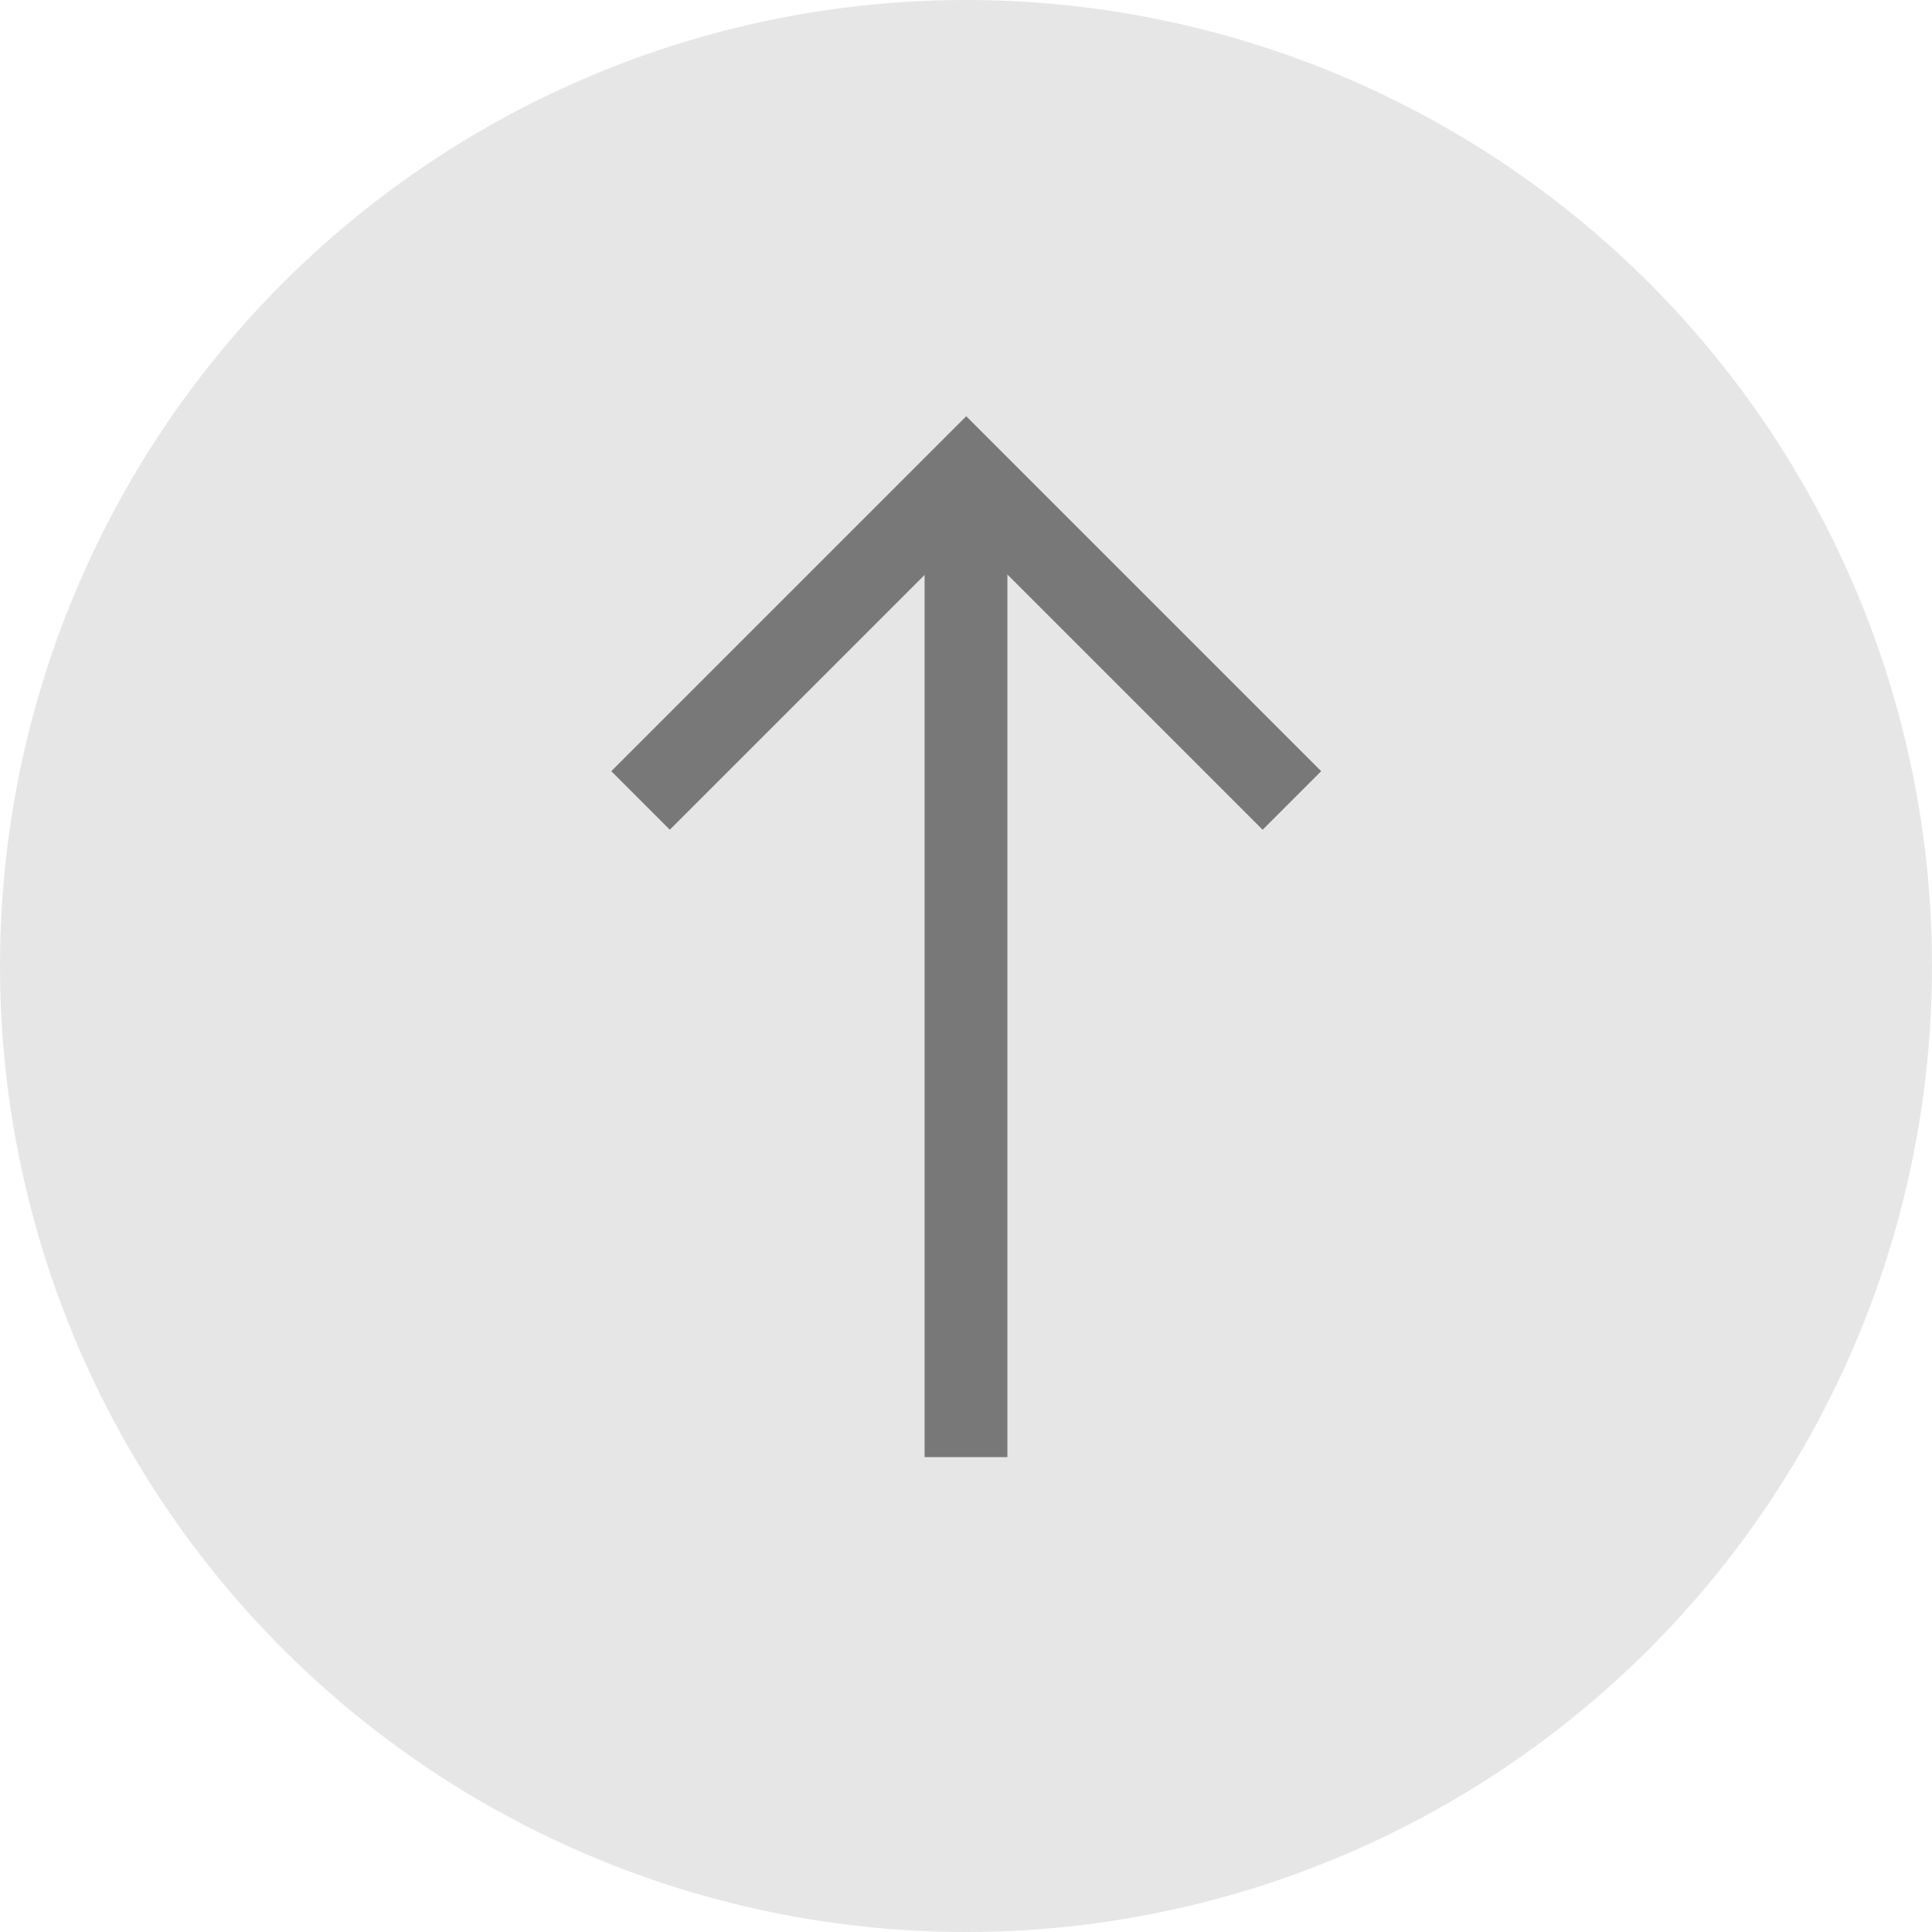
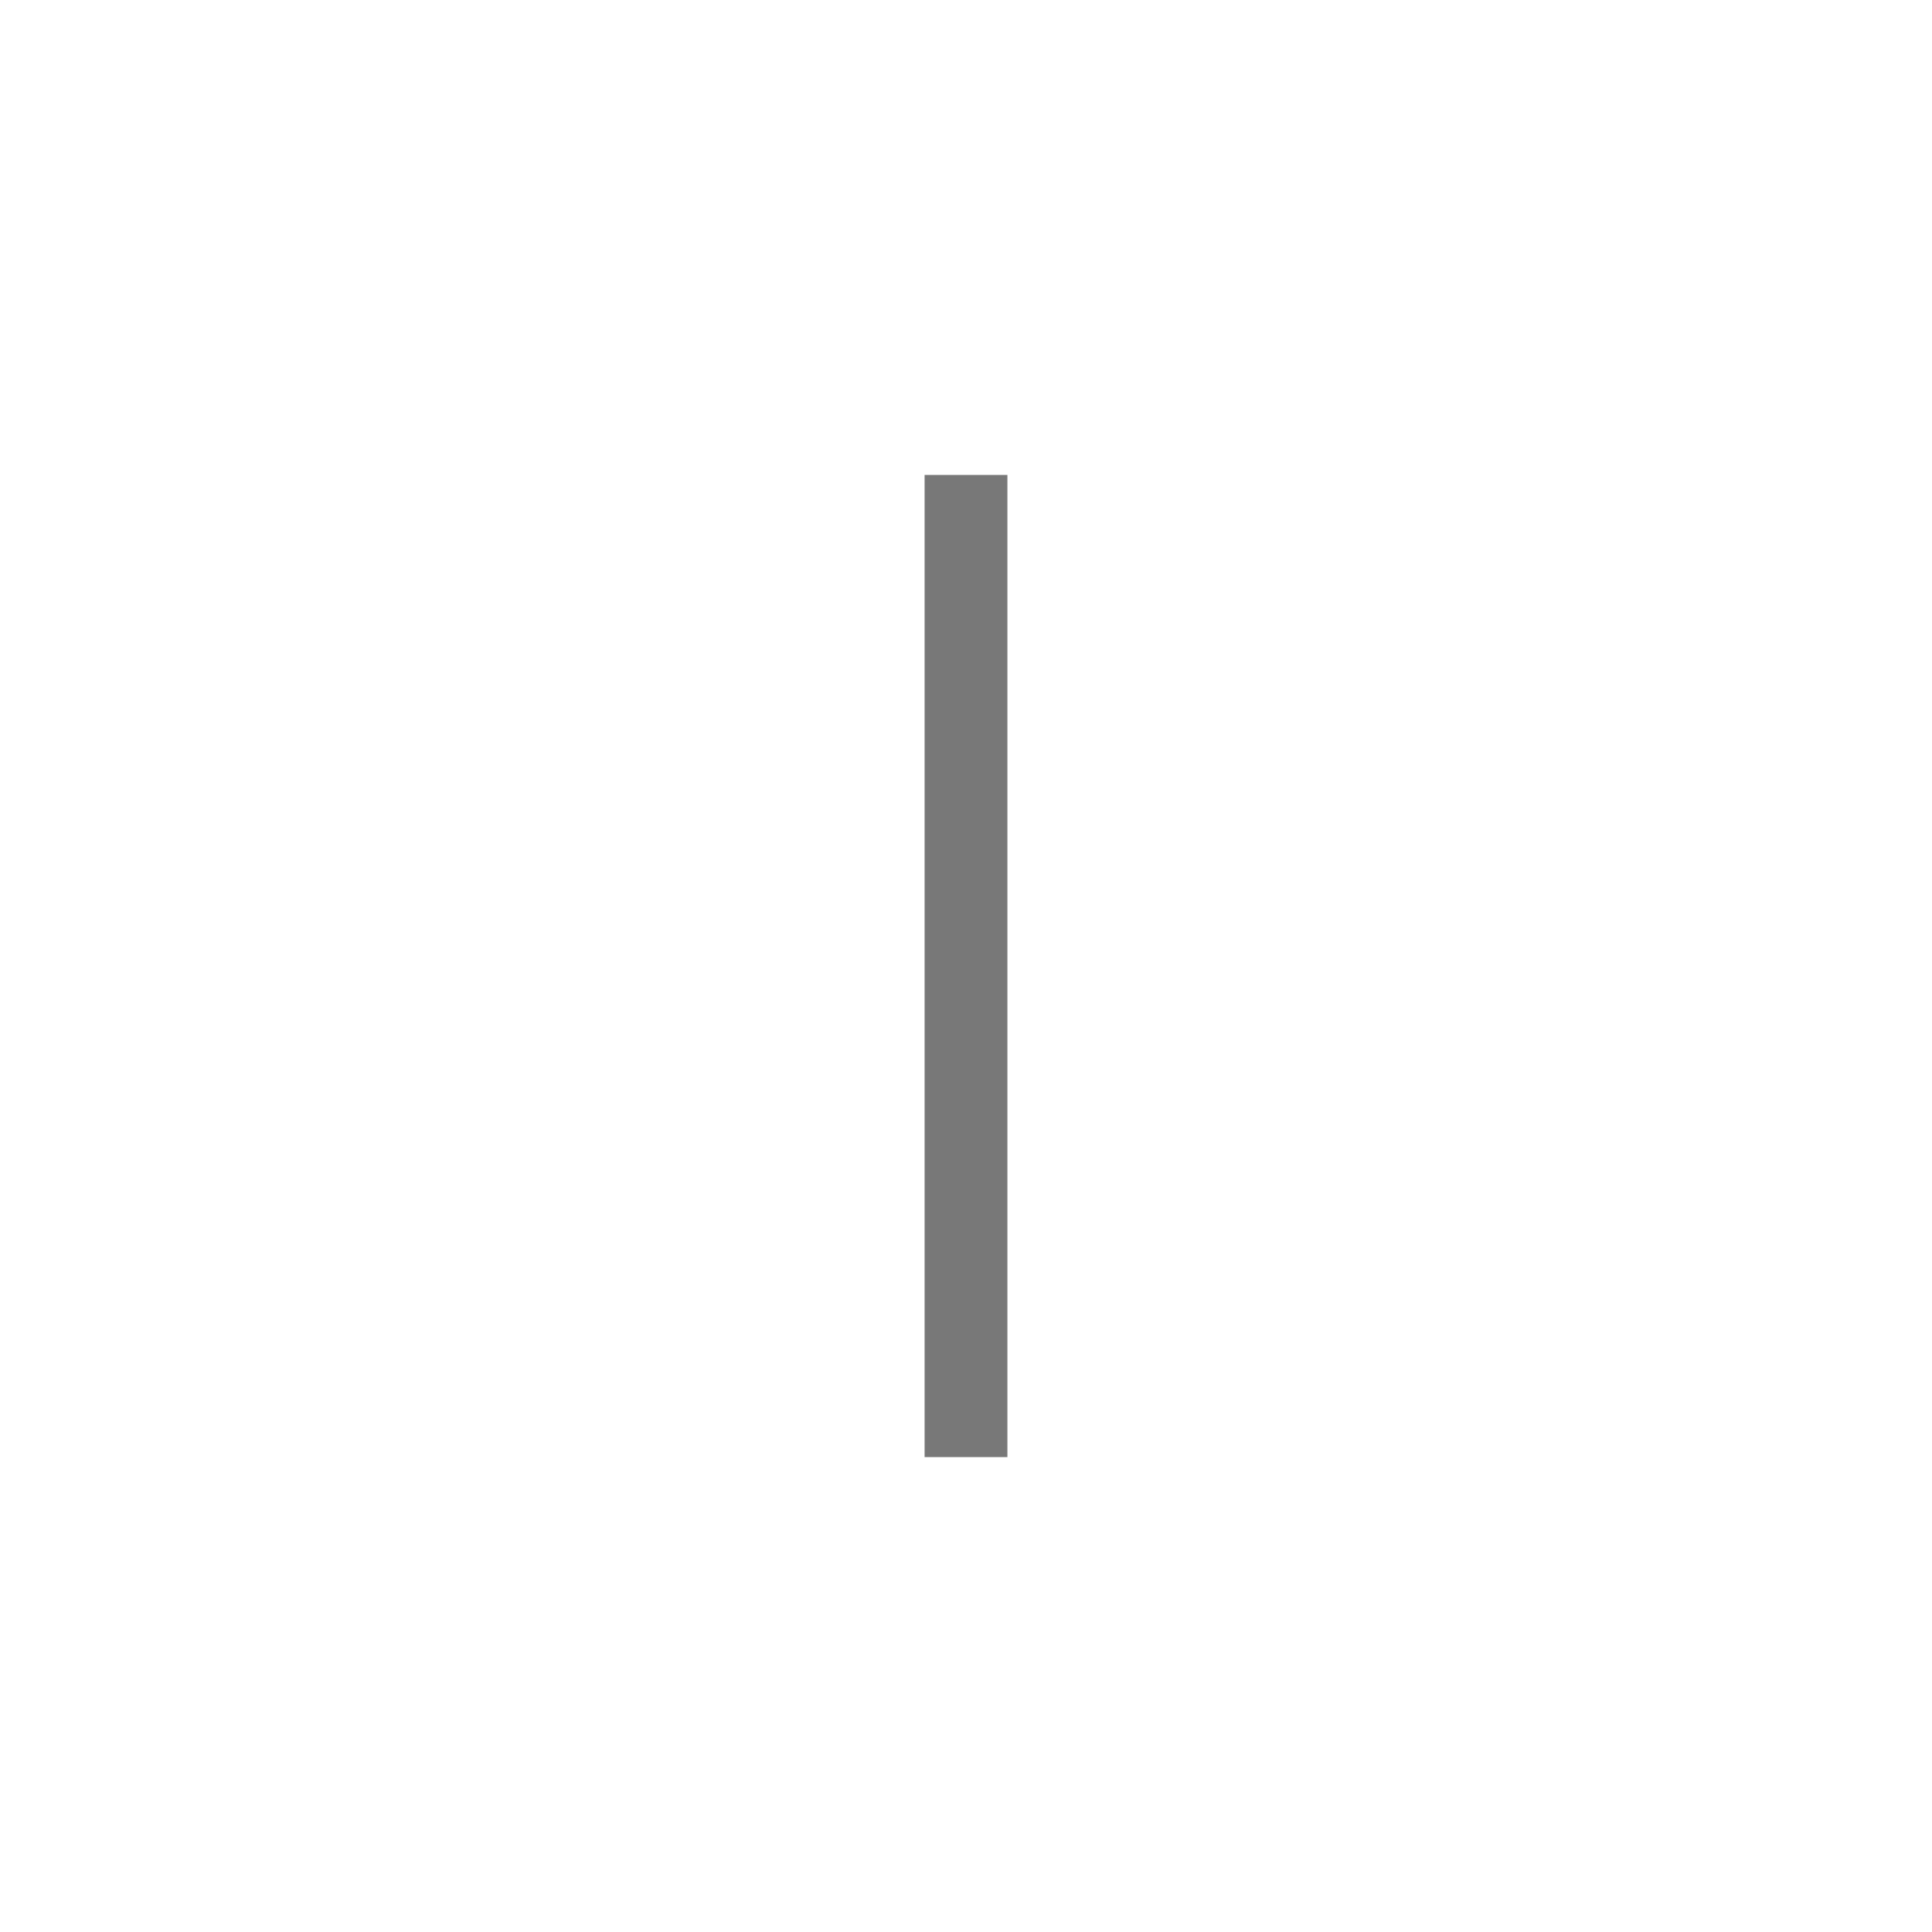
<svg xmlns="http://www.w3.org/2000/svg" width="35" height="35" viewBox="0 0 35 35">
  <g id="그룹_327" data-name="그룹 327" transform="translate(-1845 -5331)">
    <g id="그룹_138" data-name="그룹 138" transform="translate(89 49)">
-       <circle id="타원_3" data-name="타원 3" cx="17.5" cy="17.5" r="17.5" transform="translate(1756 5282)" fill="#e6e6e6" />
      <g id="그룹_137" data-name="그룹 137" transform="translate(1764.913 5290.604)">
-         <path id="패스_76" data-name="패스 76" d="M12.434,17.77l5.9-5.9,5.9,5.9" transform="translate(-9.743 -11.873)" fill="none" stroke="#787878" stroke-width="1.5" />
        <line id="선_12" data-name="선 12" y2="17.793" transform="translate(8.587)" fill="none" stroke="#787878" stroke-width="1.5" />
      </g>
    </g>
  </g>
</svg>